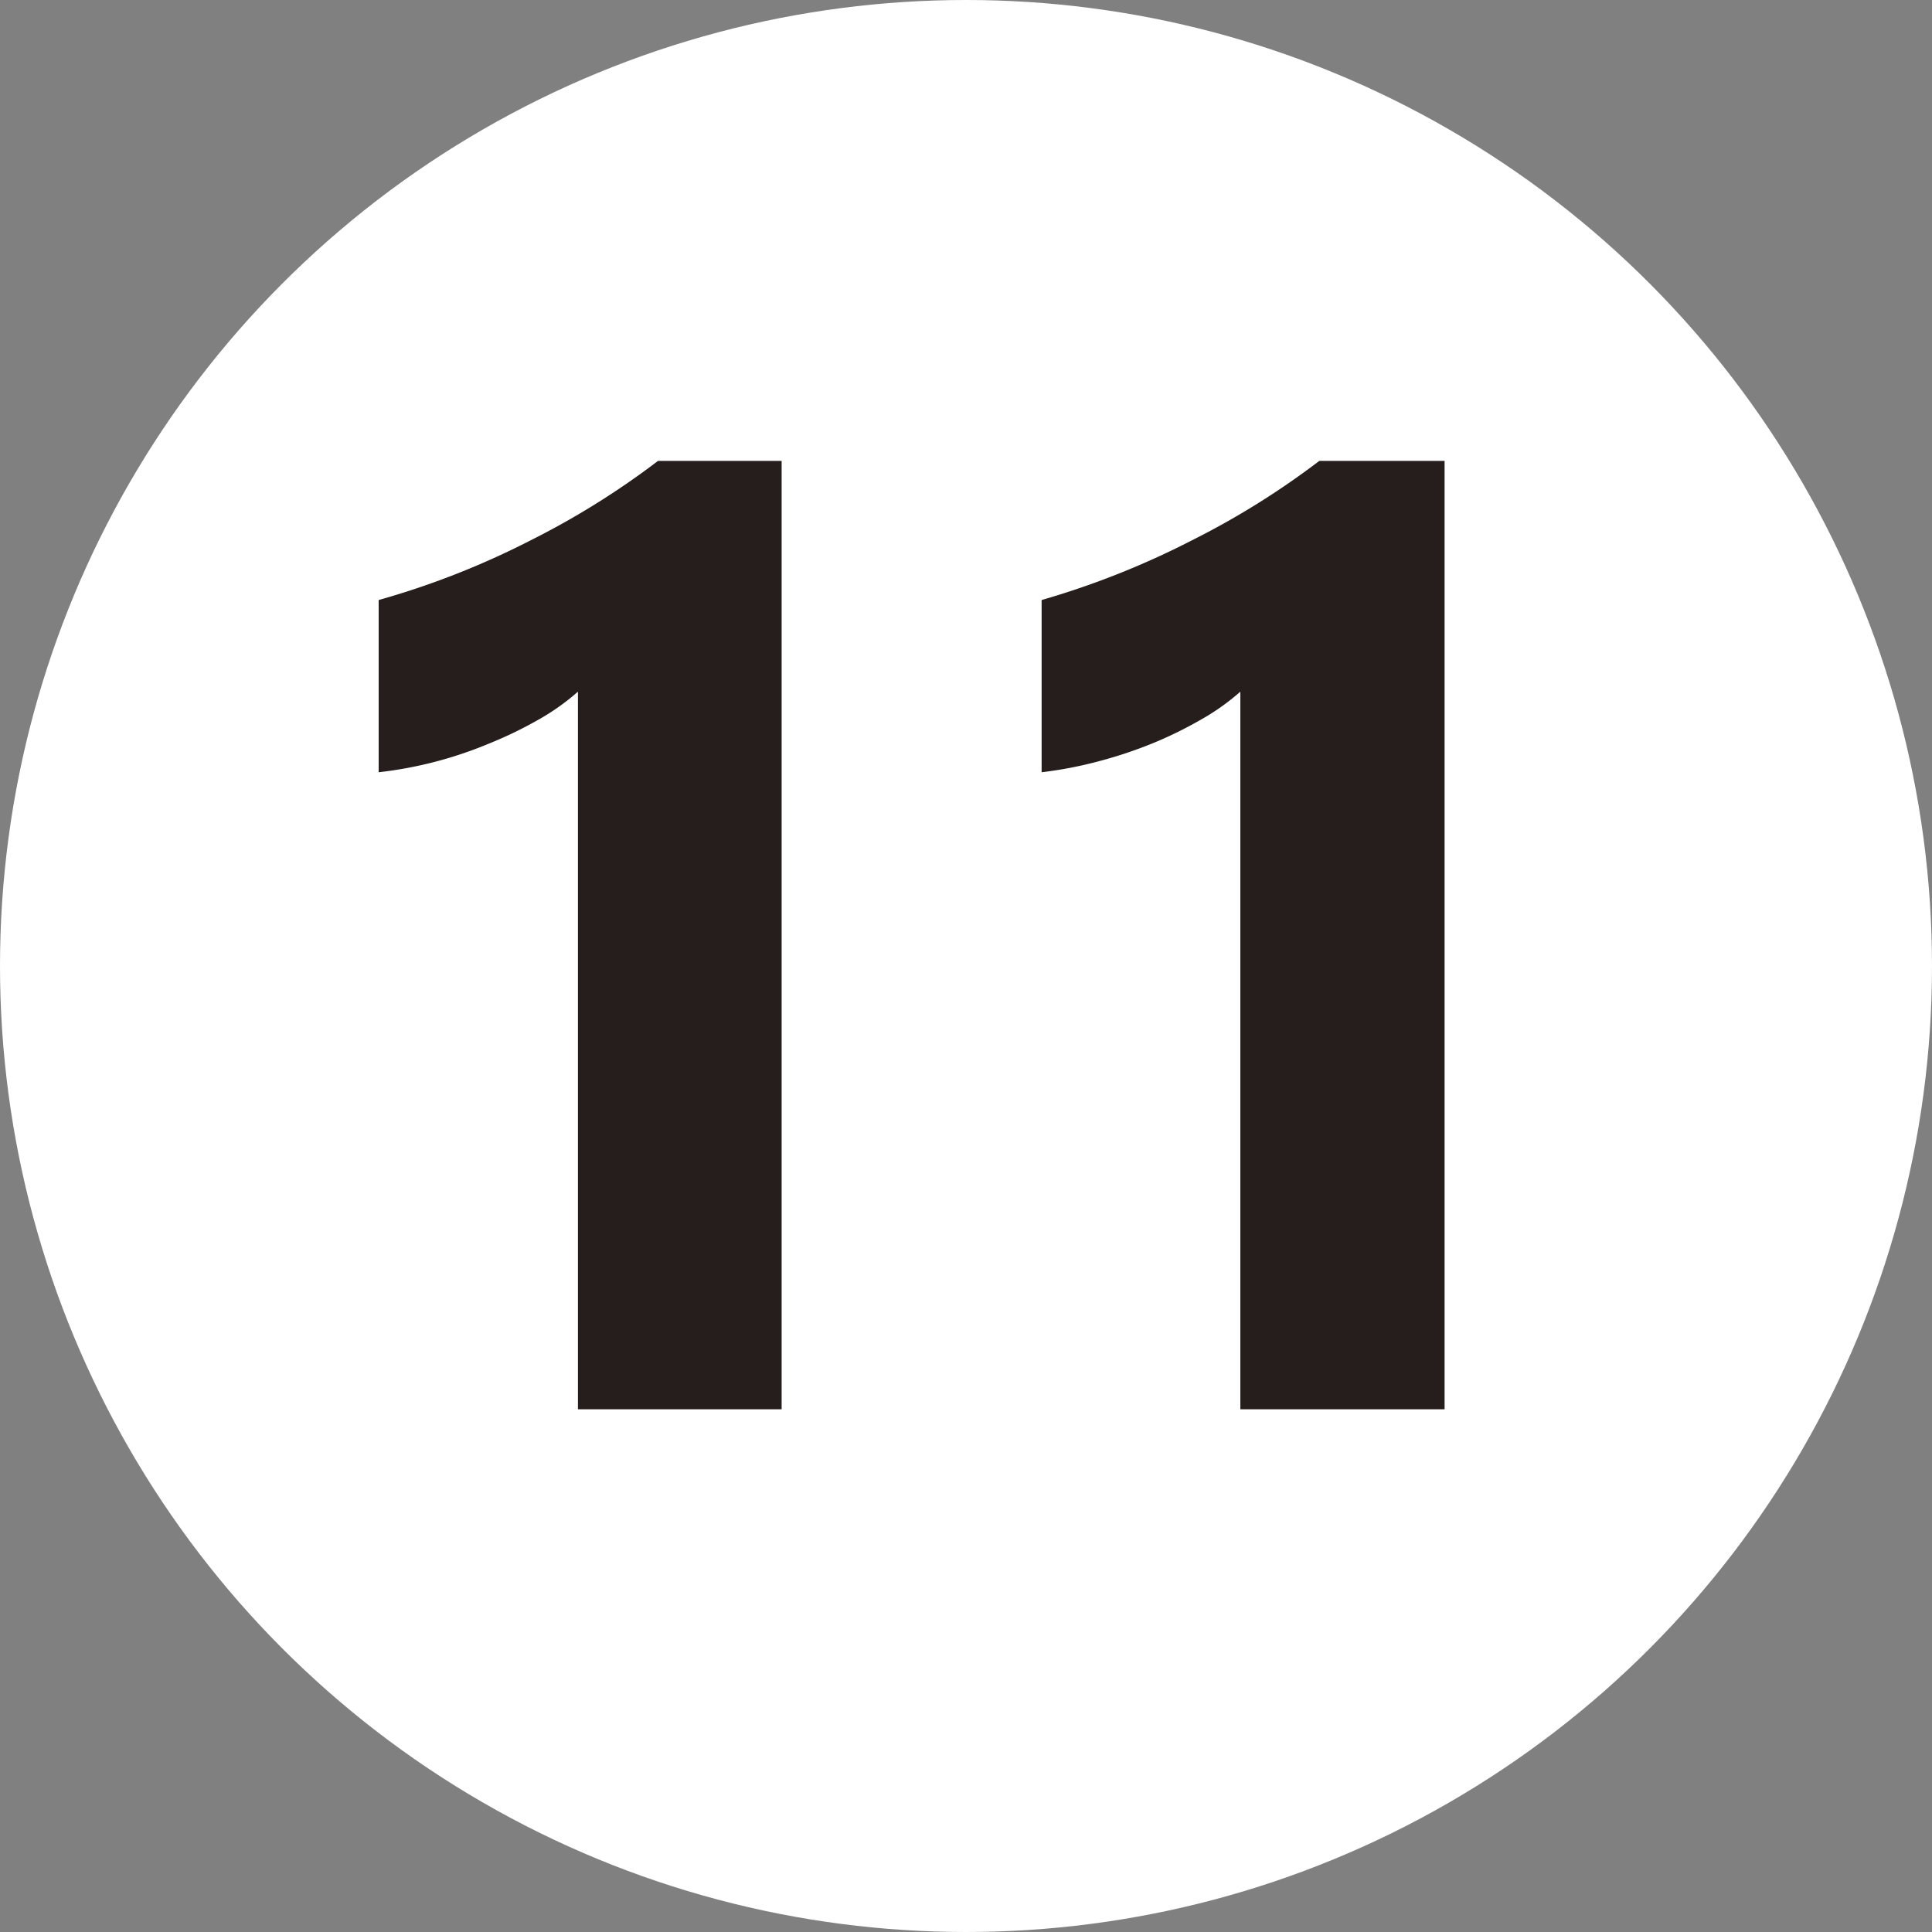
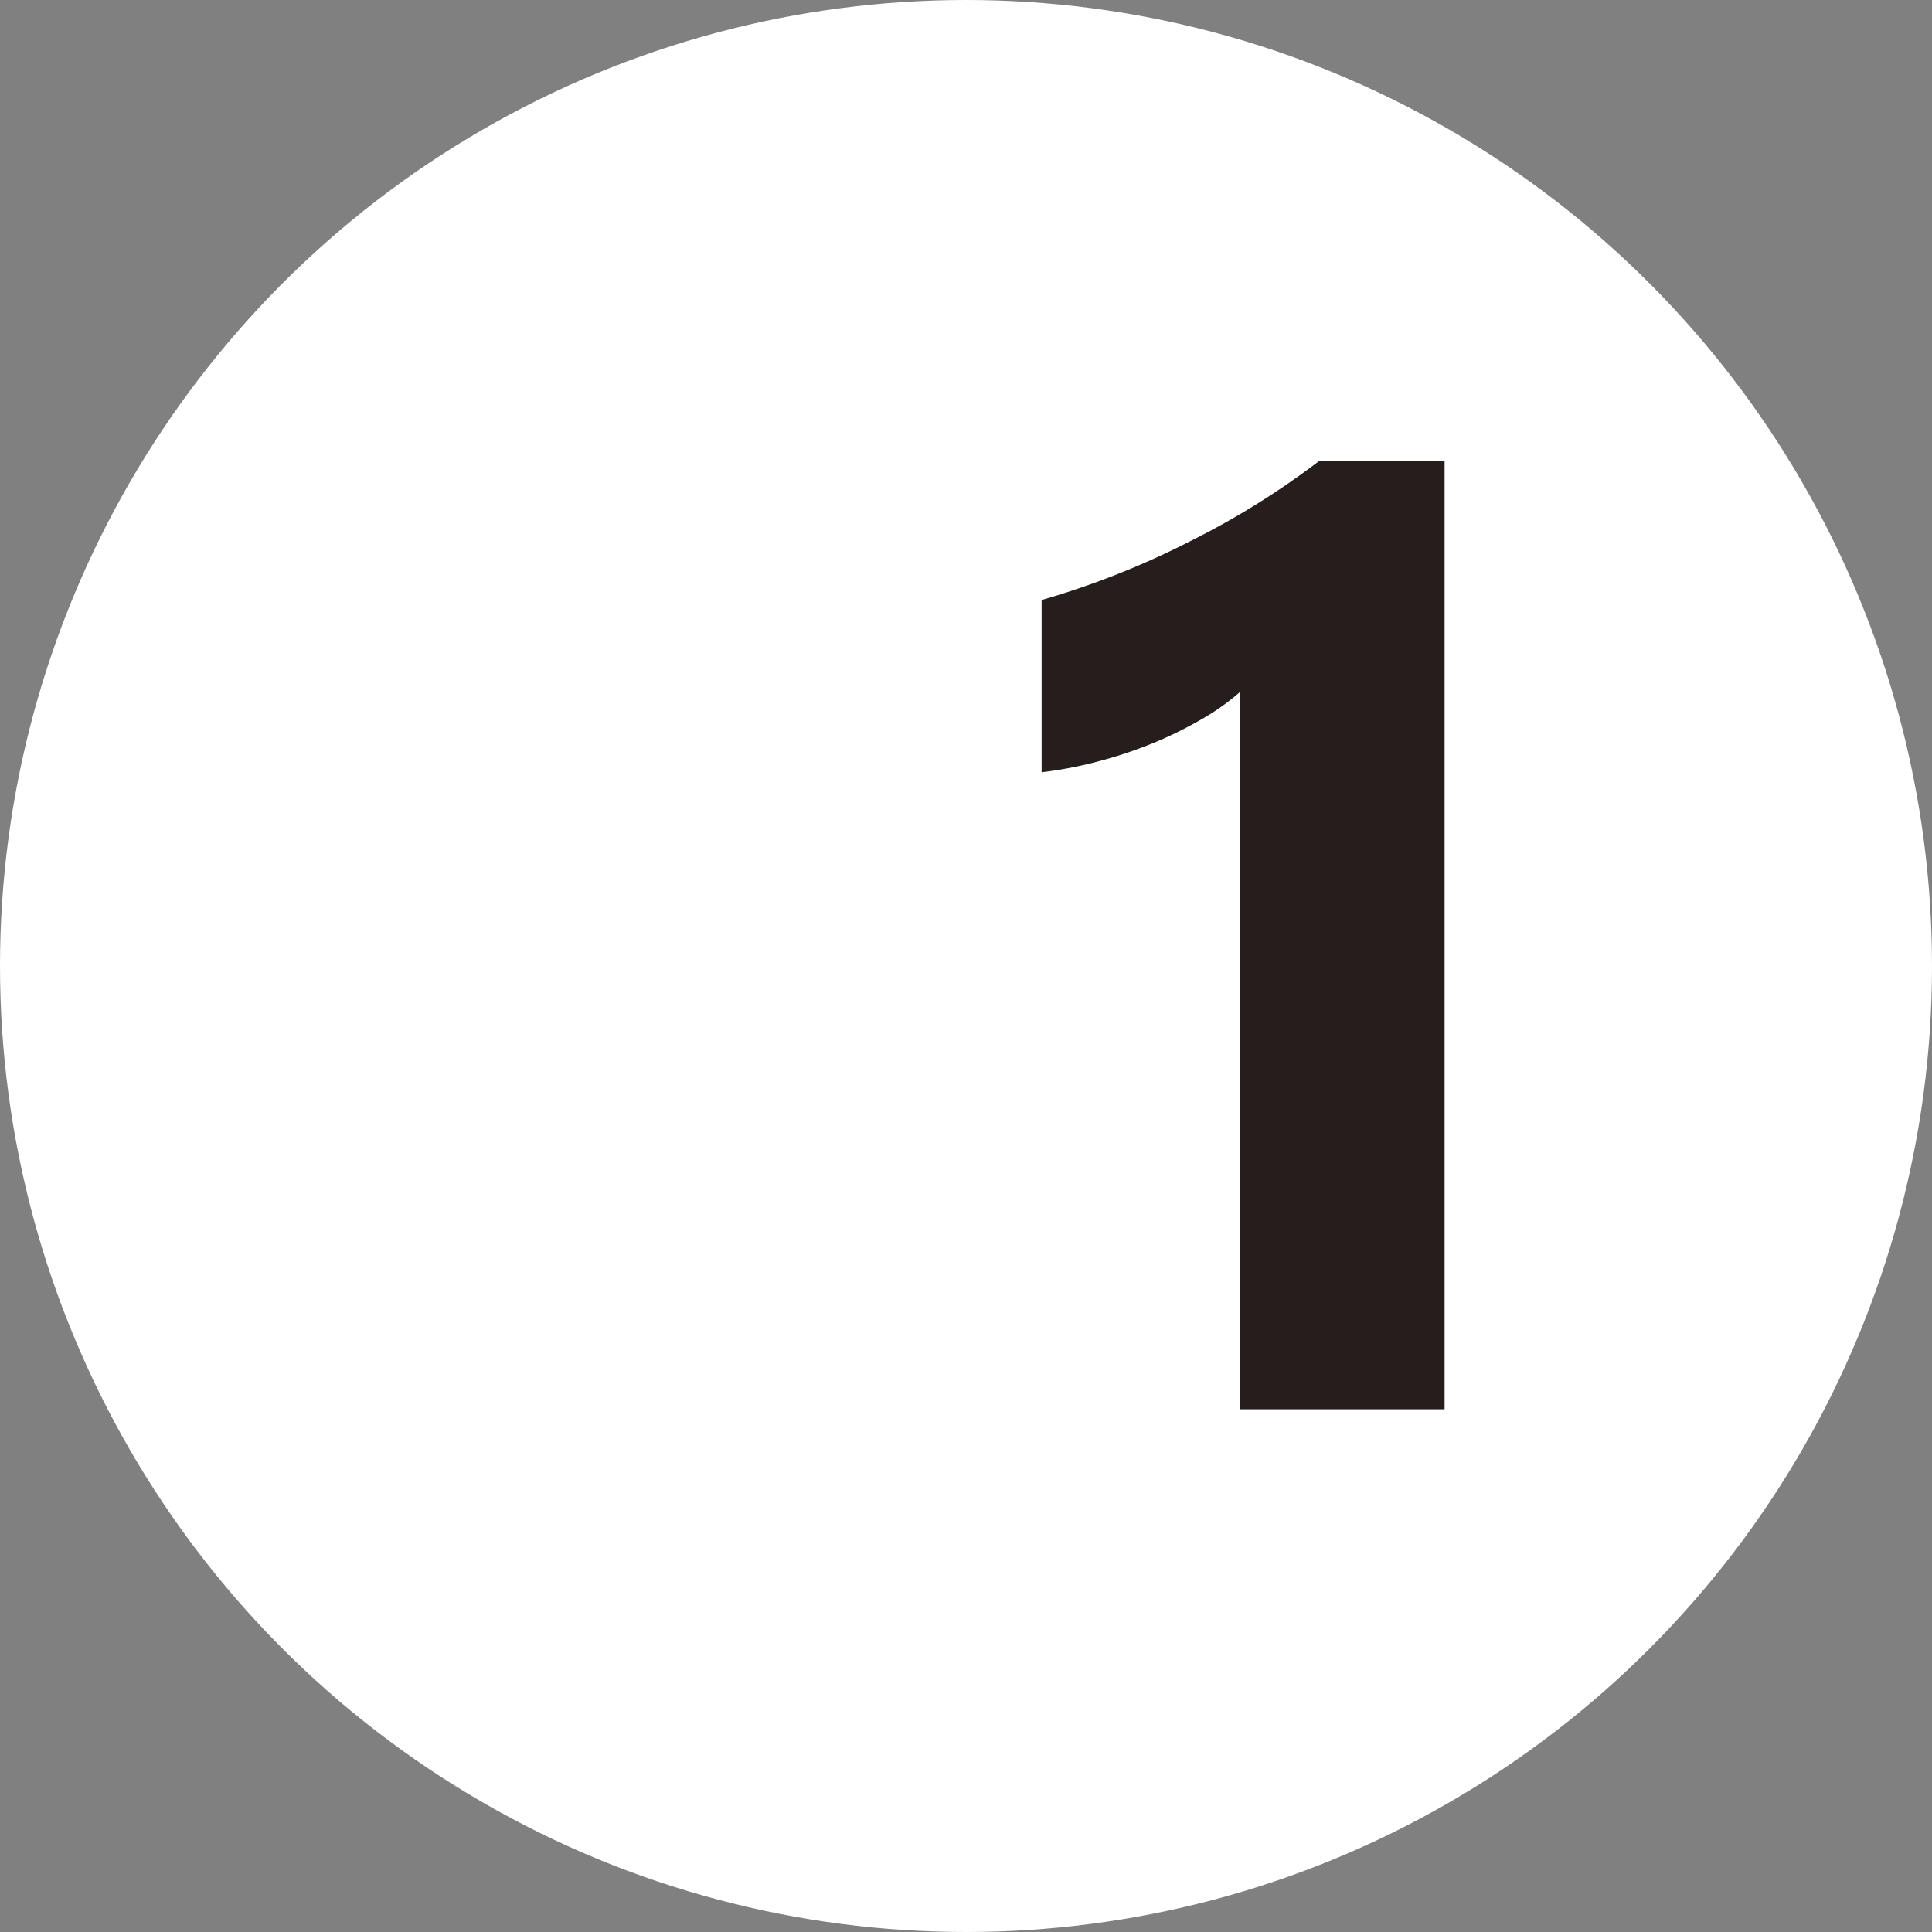
<svg xmlns="http://www.w3.org/2000/svg" viewBox="0 0 35 35">
  <rect x="0" y="0" width="35" height="35" fill="#808080" stroke="none" />
  <defs>
    <style>
      .cls-1 {
        fill: #fff;
      }

      .cls-2 {
        fill: #251e1c;
      }
    </style>
  </defs>
  <g id="レイヤー_2" data-name="レイヤー 2">
    <g id="番号ピン">
      <circle class="cls-1" cx="17.5" cy="17.5" r="17.5" />
      <g>
-         <path class="cls-2" d="M14.16,8.35V25.53H10.47v-13a4.15,4.15,0,0,1-.72.51,7.34,7.34,0,0,1-.89.43,7.29,7.29,0,0,1-2,.52V10.87A14.83,14.83,0,0,0,9.61,9.79a14.6,14.6,0,0,0,2.31-1.44Z" />
        <path class="cls-2" d="M26.17,8.35V25.53h-3.7v-13a4.15,4.15,0,0,1-.72.51,7.19,7.19,0,0,1-.88.43,7.91,7.91,0,0,1-1,.33,7.32,7.32,0,0,1-1,.19V10.87a15.12,15.12,0,0,0,2.72-1.08,14.6,14.6,0,0,0,2.31-1.44Z" />
      </g>
    </g>
  </g>
</svg>